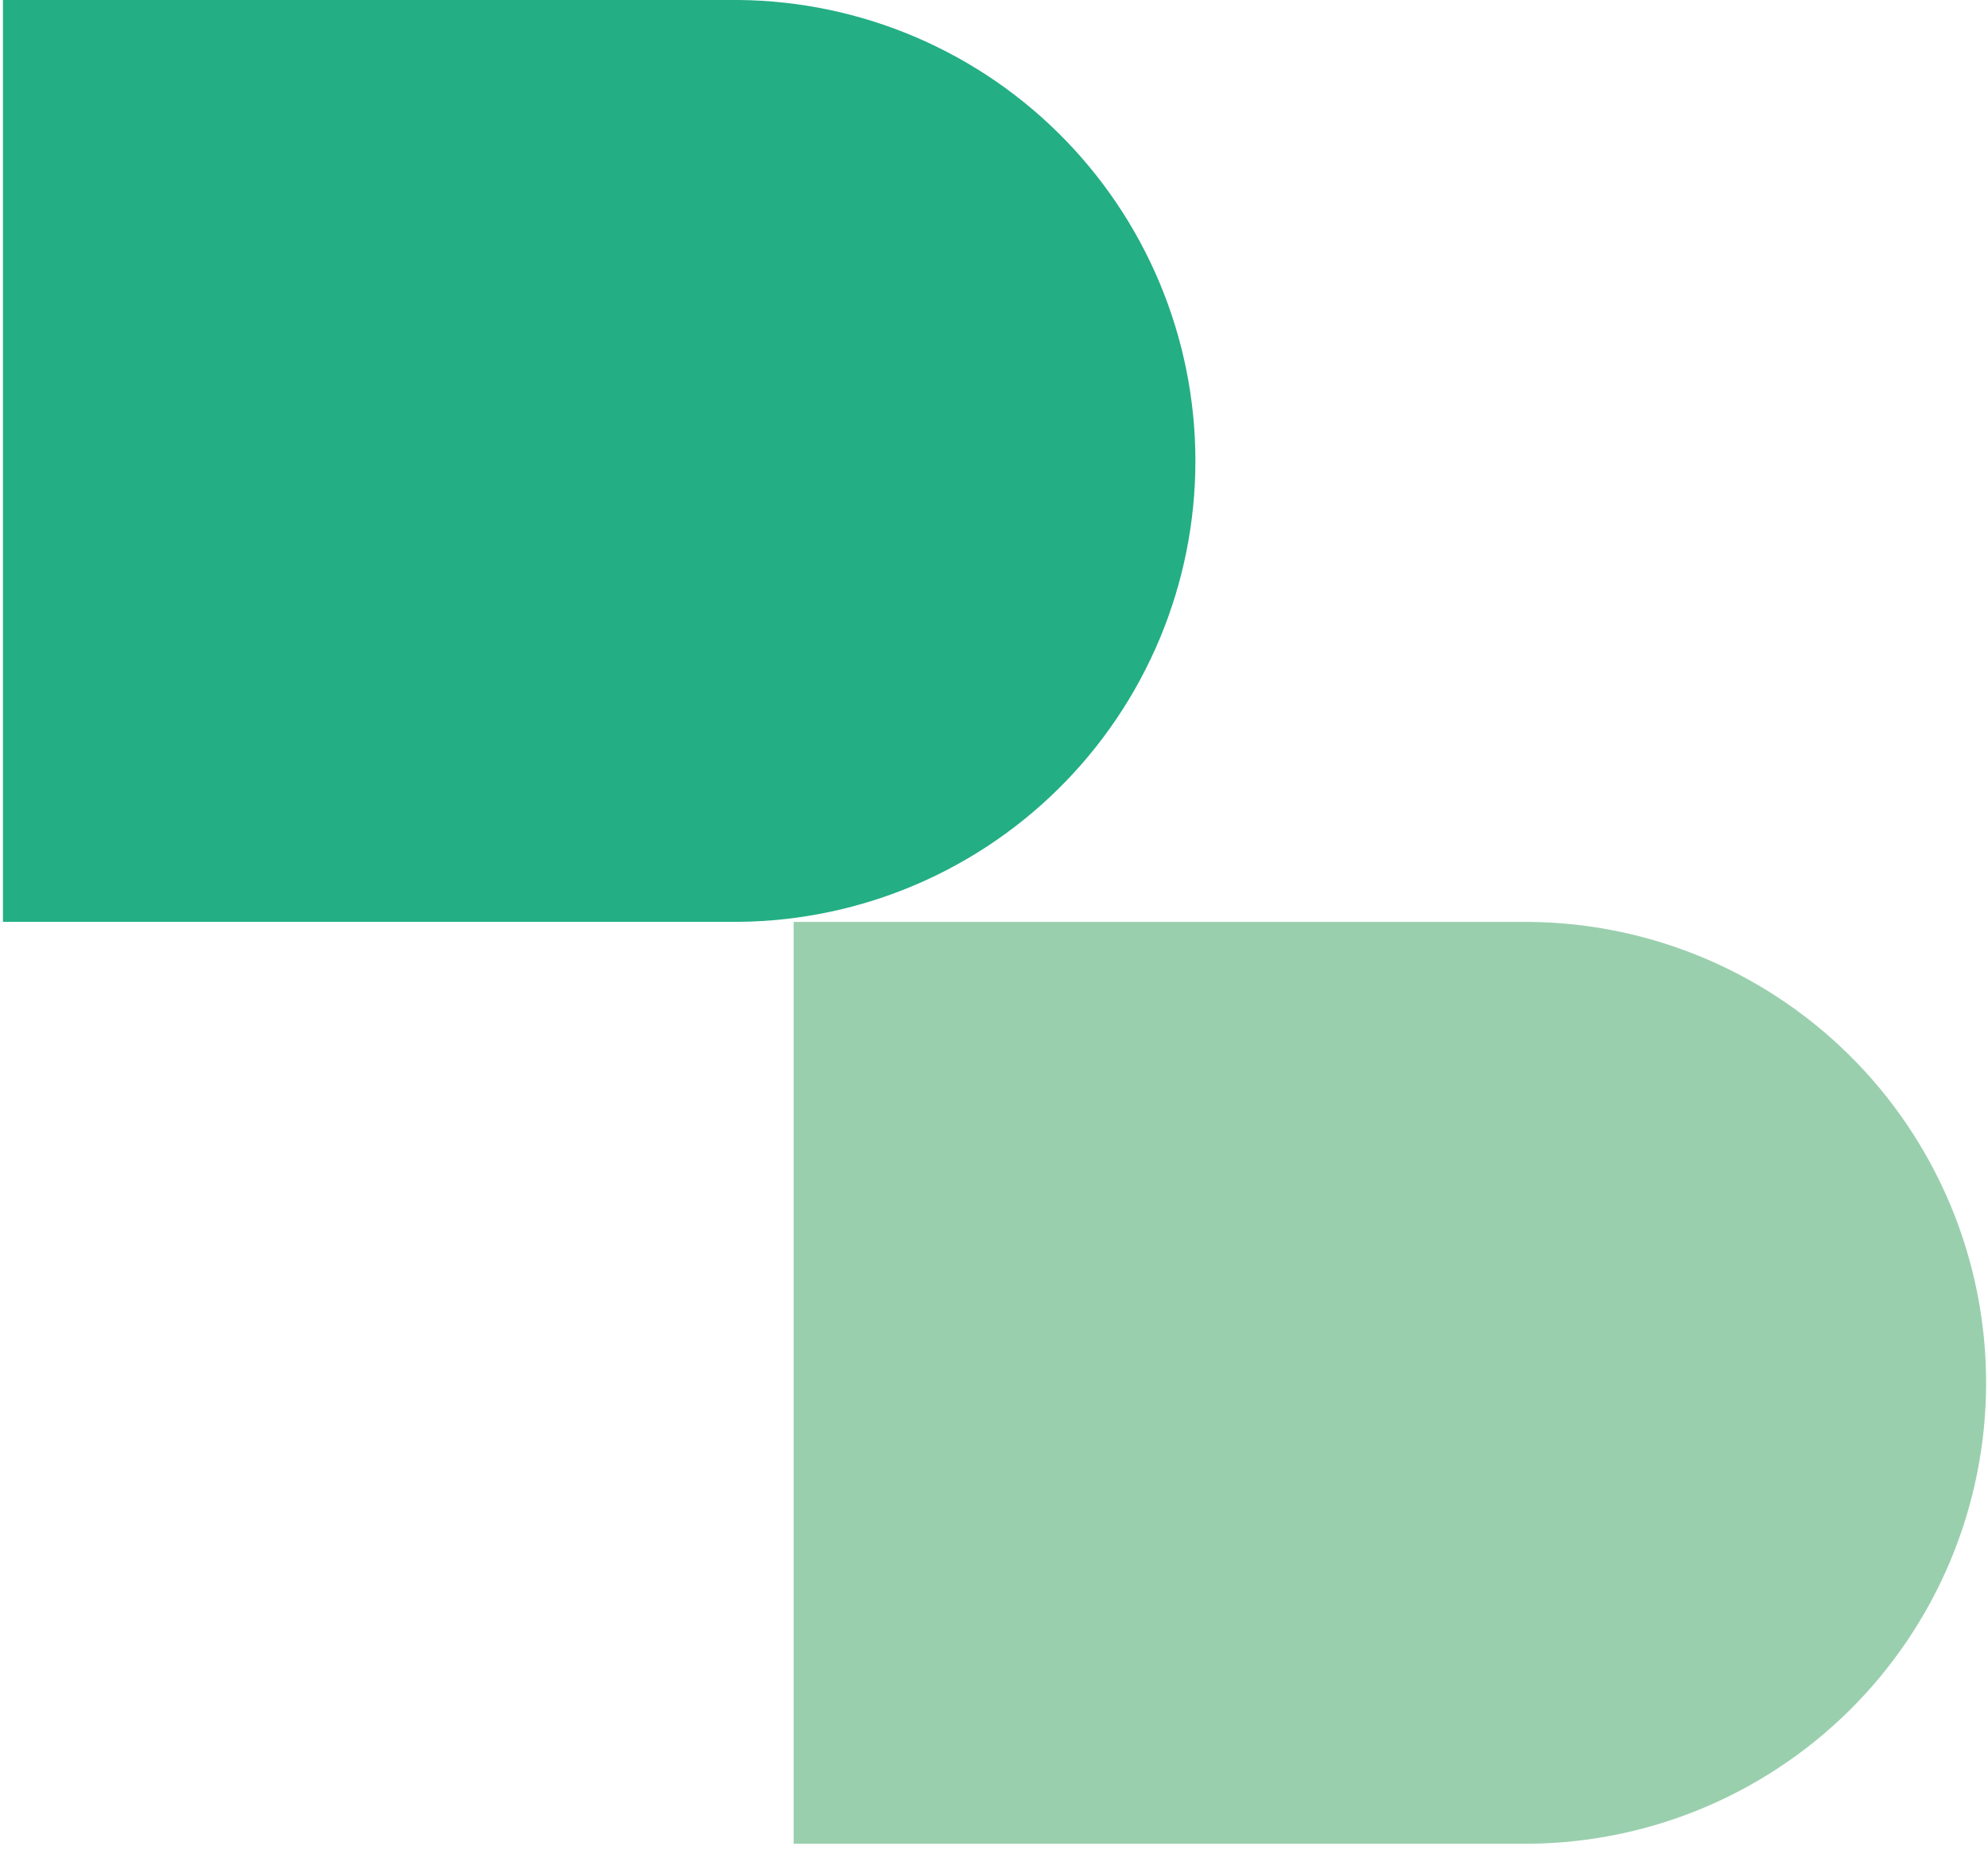
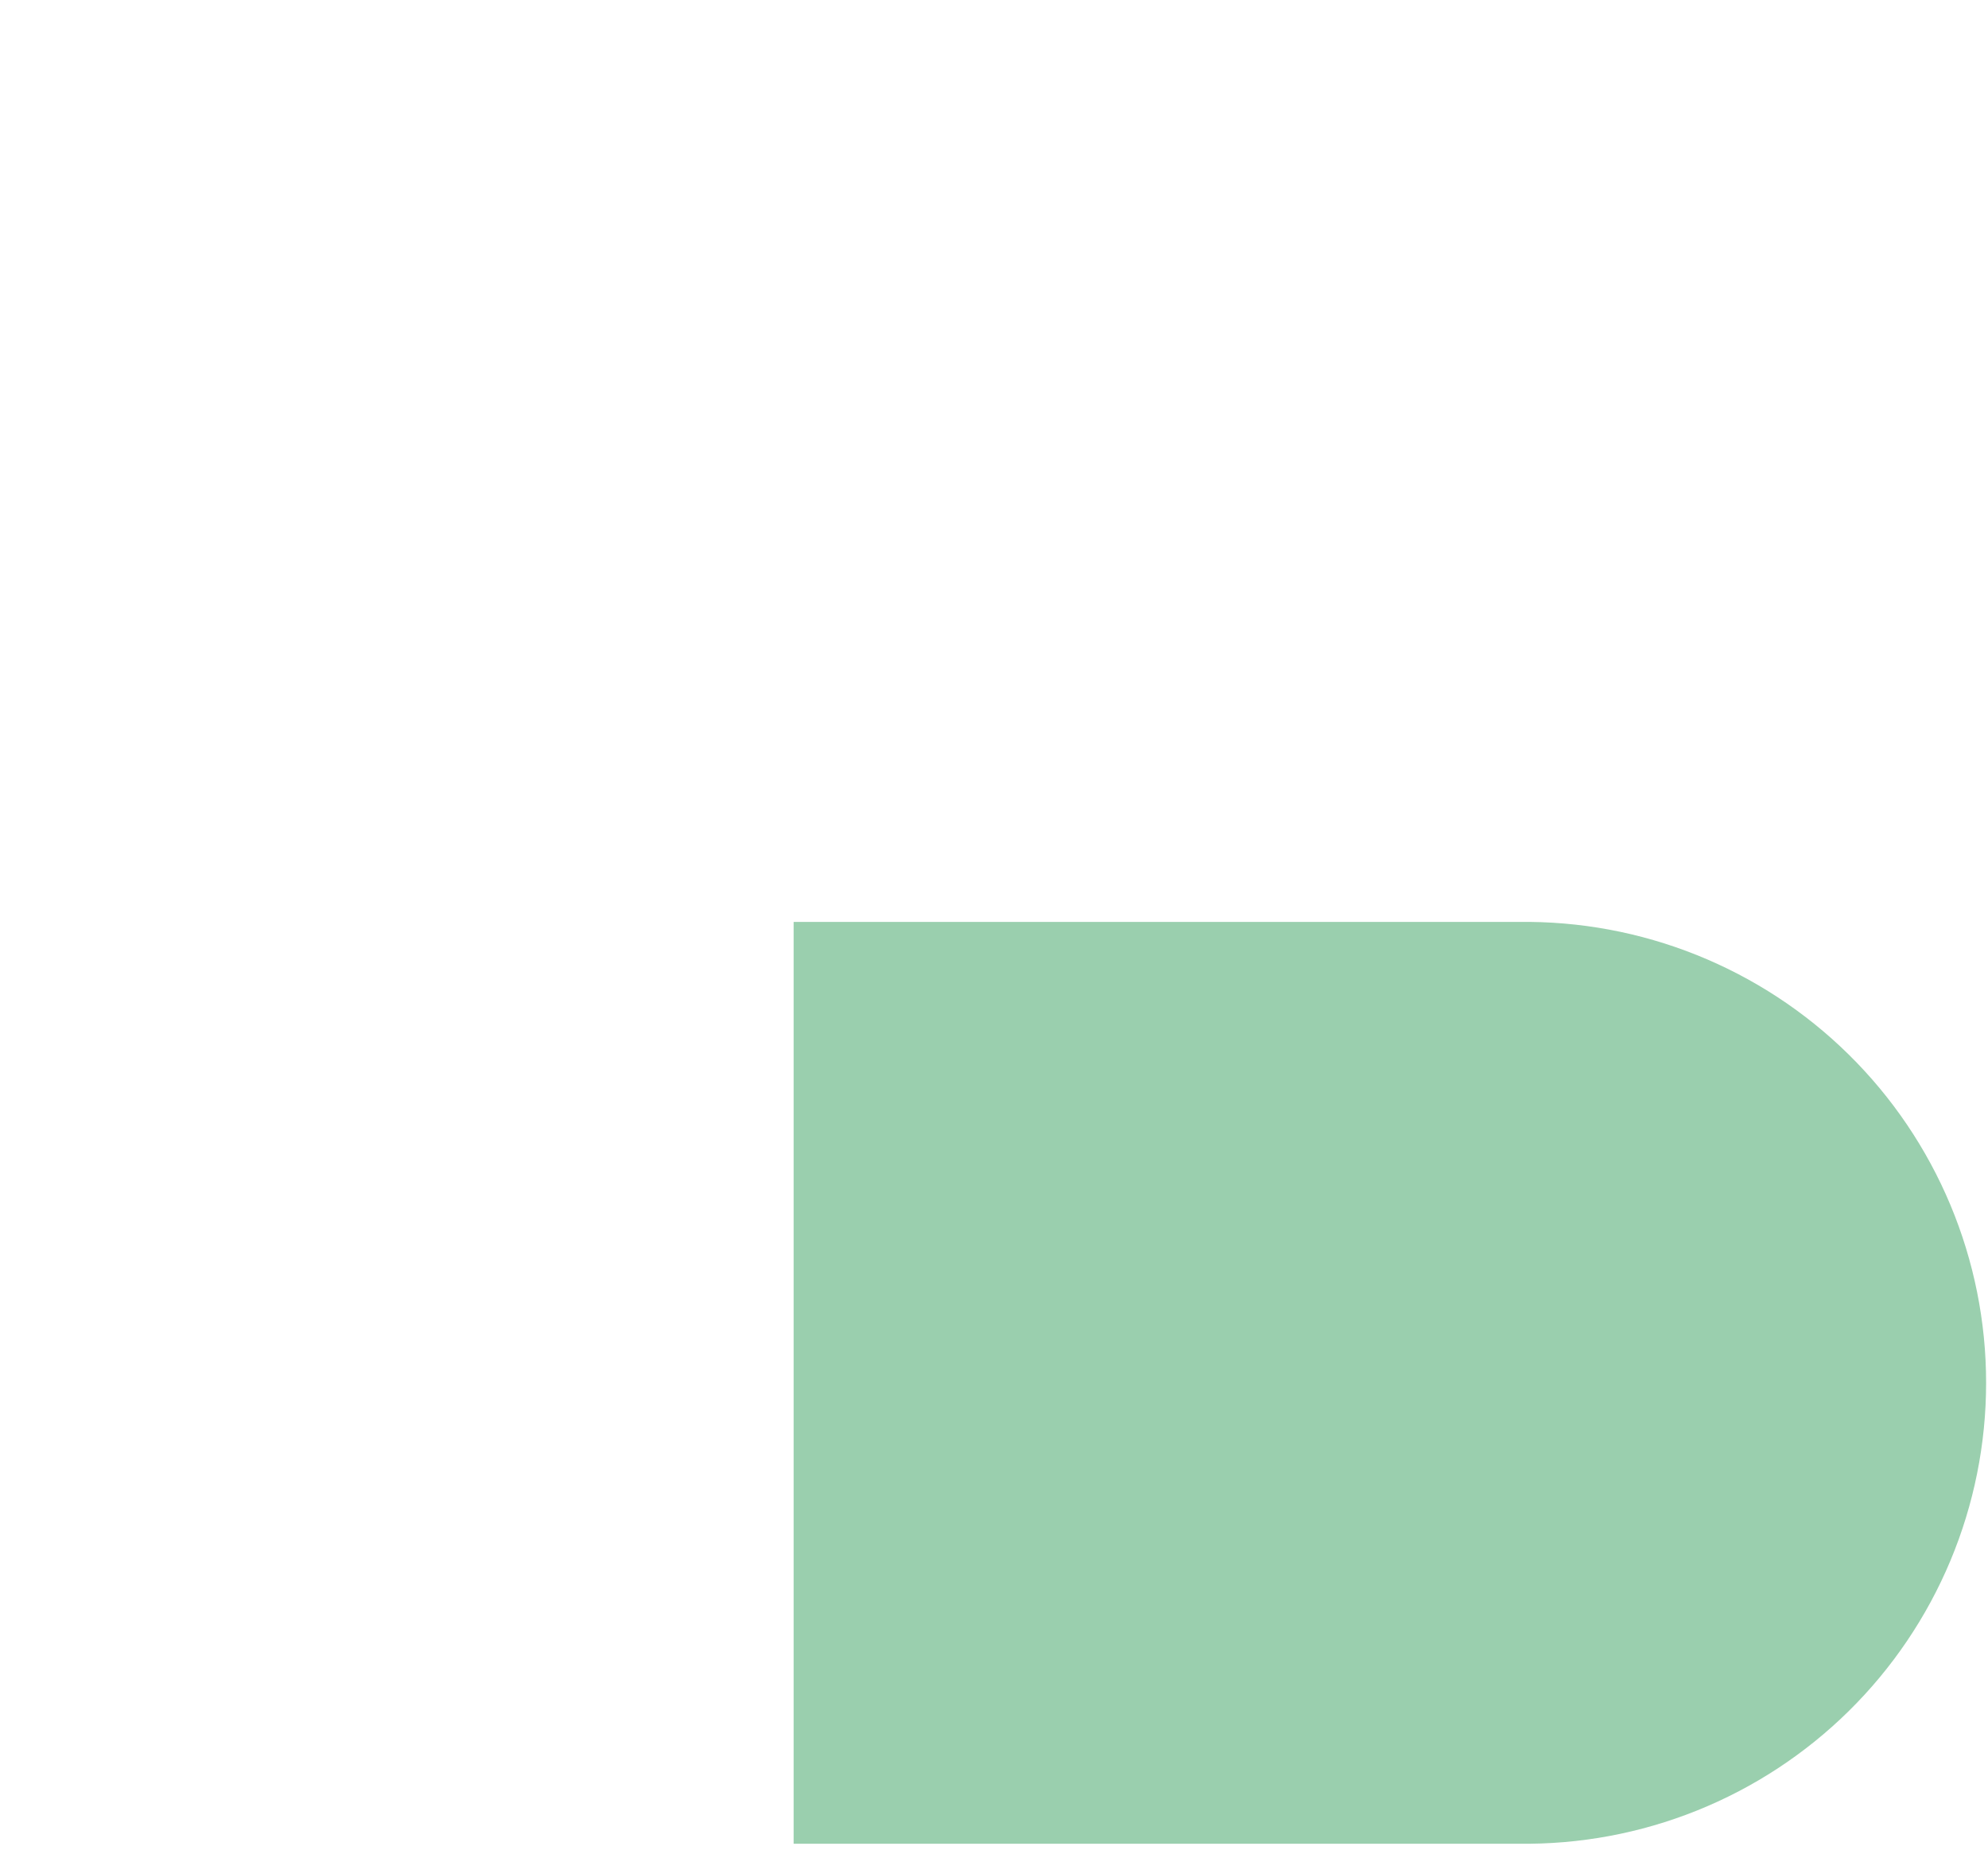
<svg xmlns="http://www.w3.org/2000/svg" width="258" height="240" viewBox="0 0 258 240" fill="none">
-   <path d="M94.434 0.003L0.383 0.003L0.383 119.608L94.434 119.608C102.364 119.723 110.237 118.262 117.597 115.308C124.957 112.355 131.656 107.968 137.304 102.404C142.952 96.839 147.438 90.207 150.499 82.894C153.561 75.582 155.138 67.733 155.138 59.806C155.138 51.878 153.561 44.03 150.499 36.717C147.438 29.404 142.952 22.772 137.304 17.208C131.656 11.643 124.957 7.257 117.597 4.303C110.237 1.349 102.364 -0.112 94.434 0.003Z" fill="#23AE84" />
  <path d="M197.051 119.624L103 119.624L103 239.228L197.051 239.228C204.981 239.344 212.854 237.882 220.214 234.928C227.574 231.975 234.273 227.588 239.921 222.024C245.57 216.459 250.055 209.828 253.117 202.515C256.178 195.202 257.755 187.353 257.755 179.426C257.755 171.498 256.178 163.65 253.117 156.337C250.055 149.024 245.57 142.392 239.921 136.828C234.273 131.263 227.574 126.877 220.214 123.923C212.854 120.97 204.981 119.508 197.051 119.624Z" fill="#9ACFAE" />
</svg>